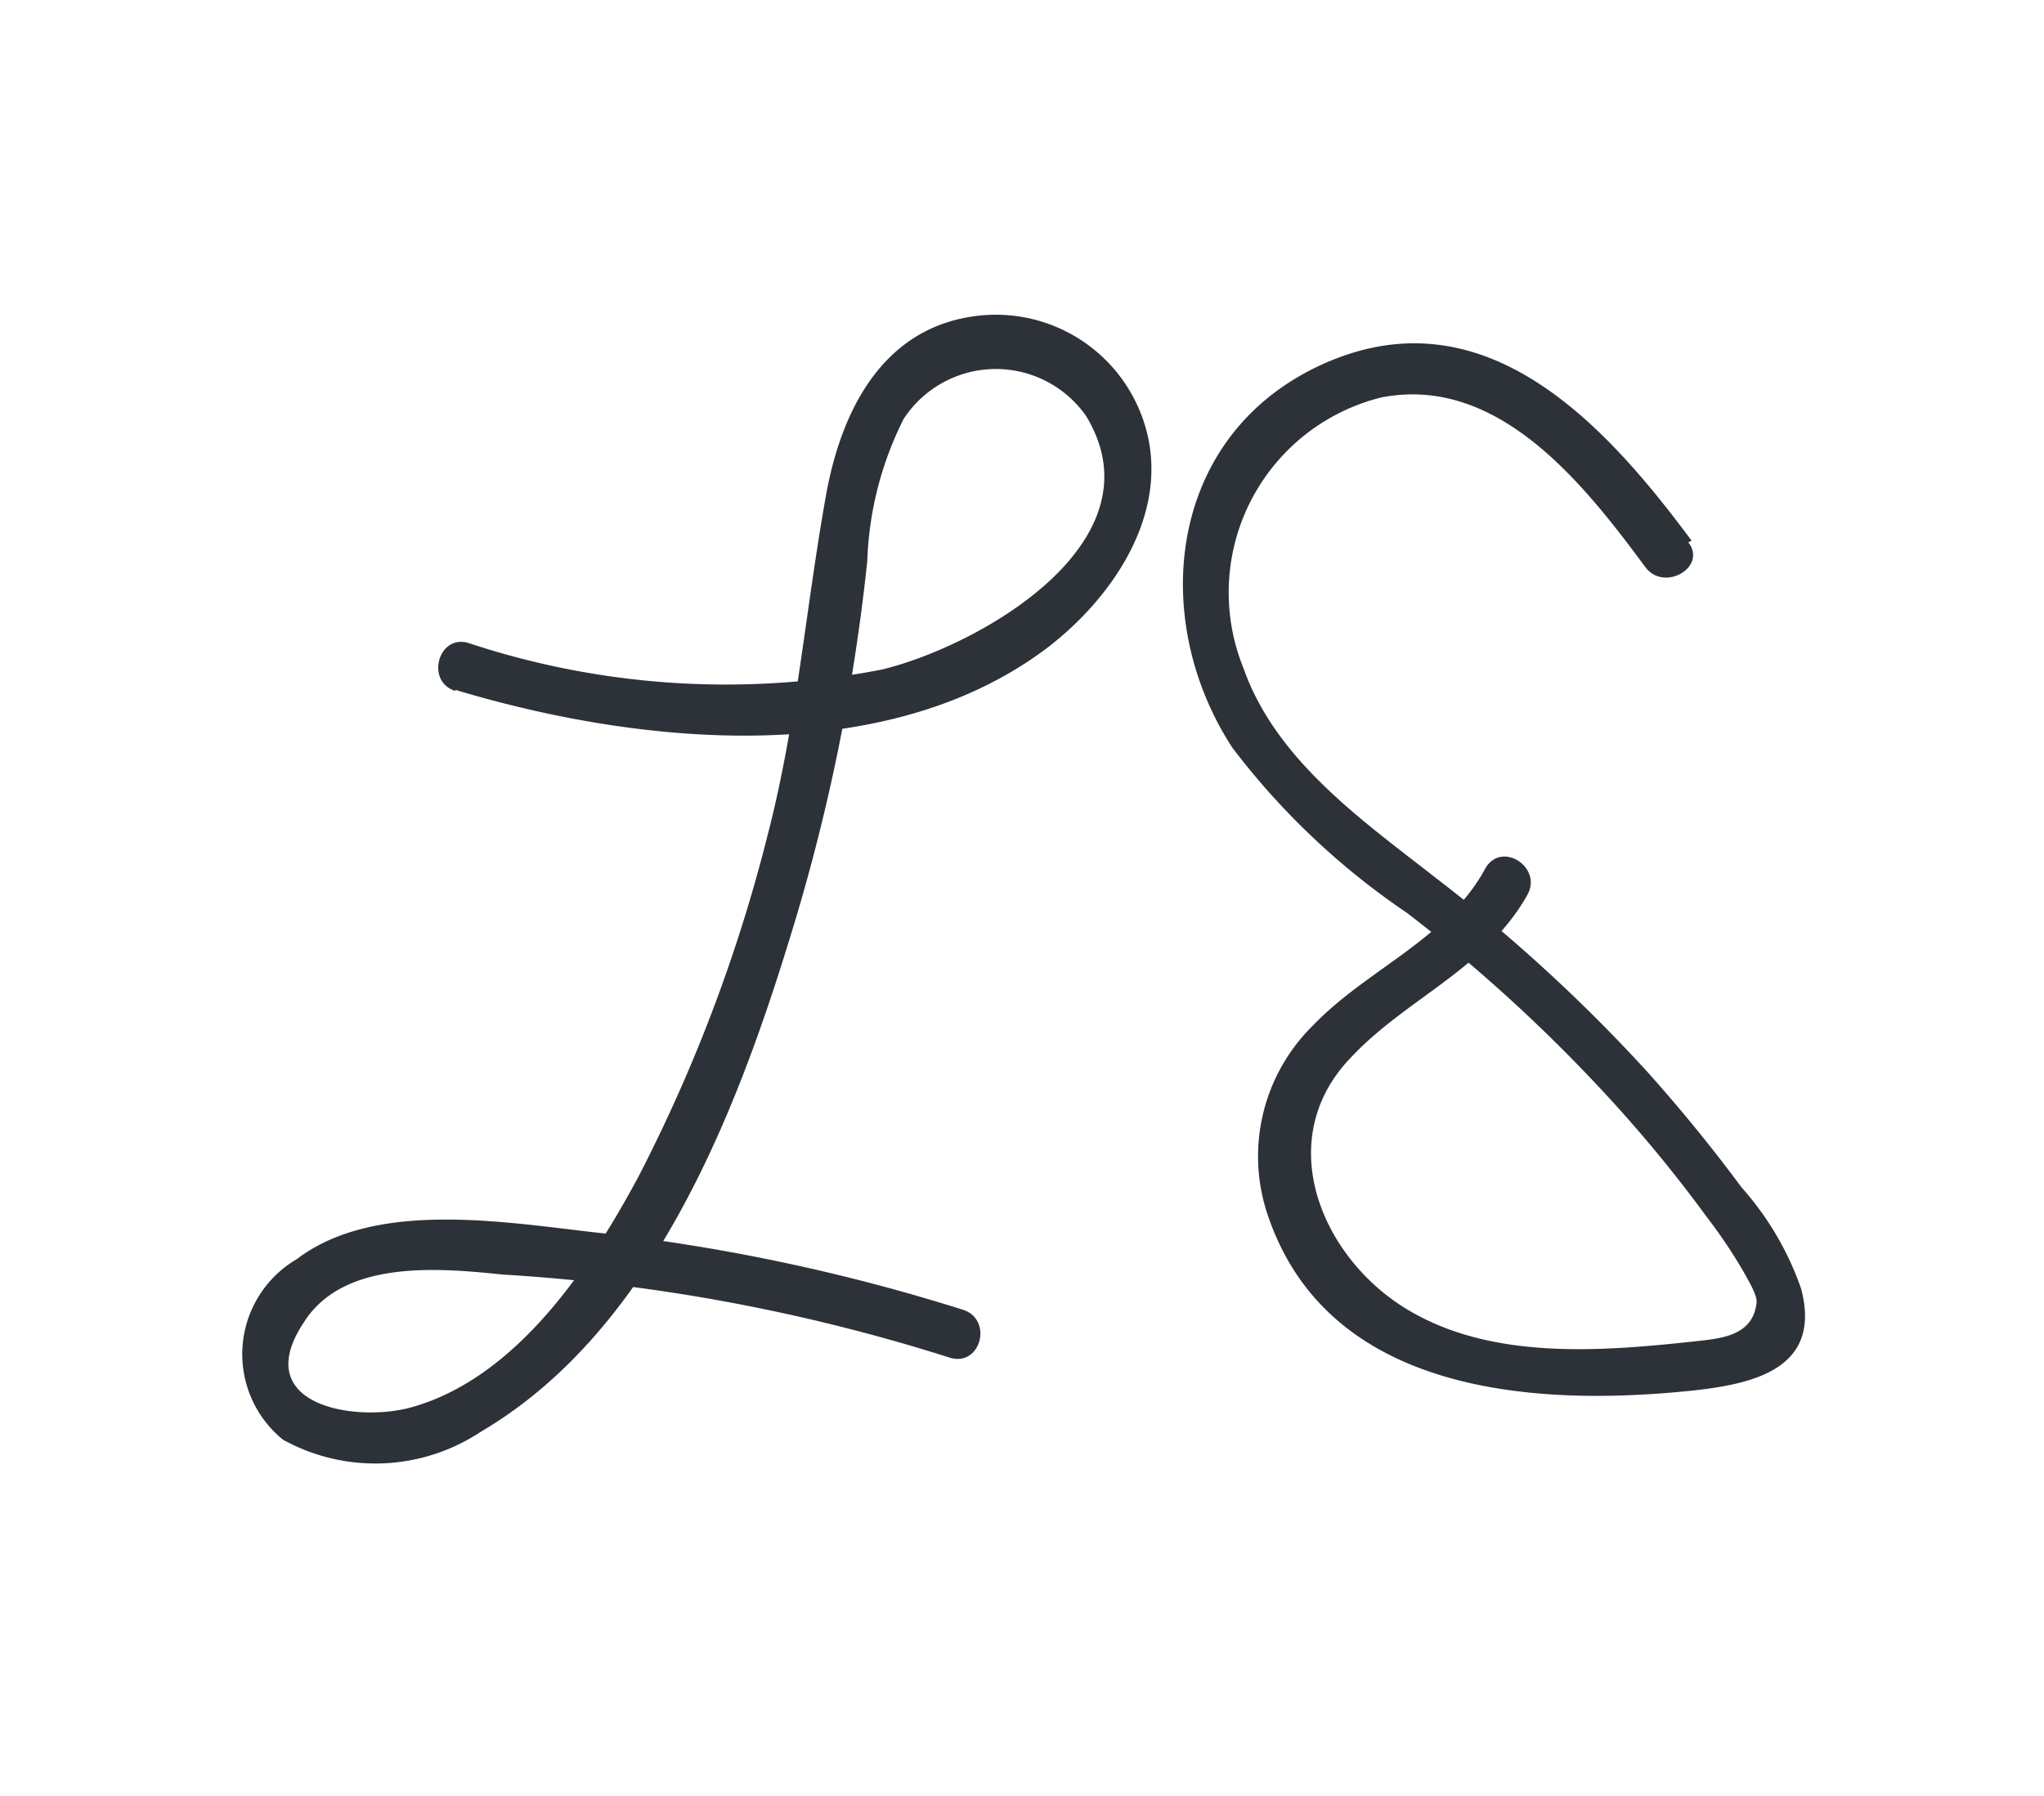
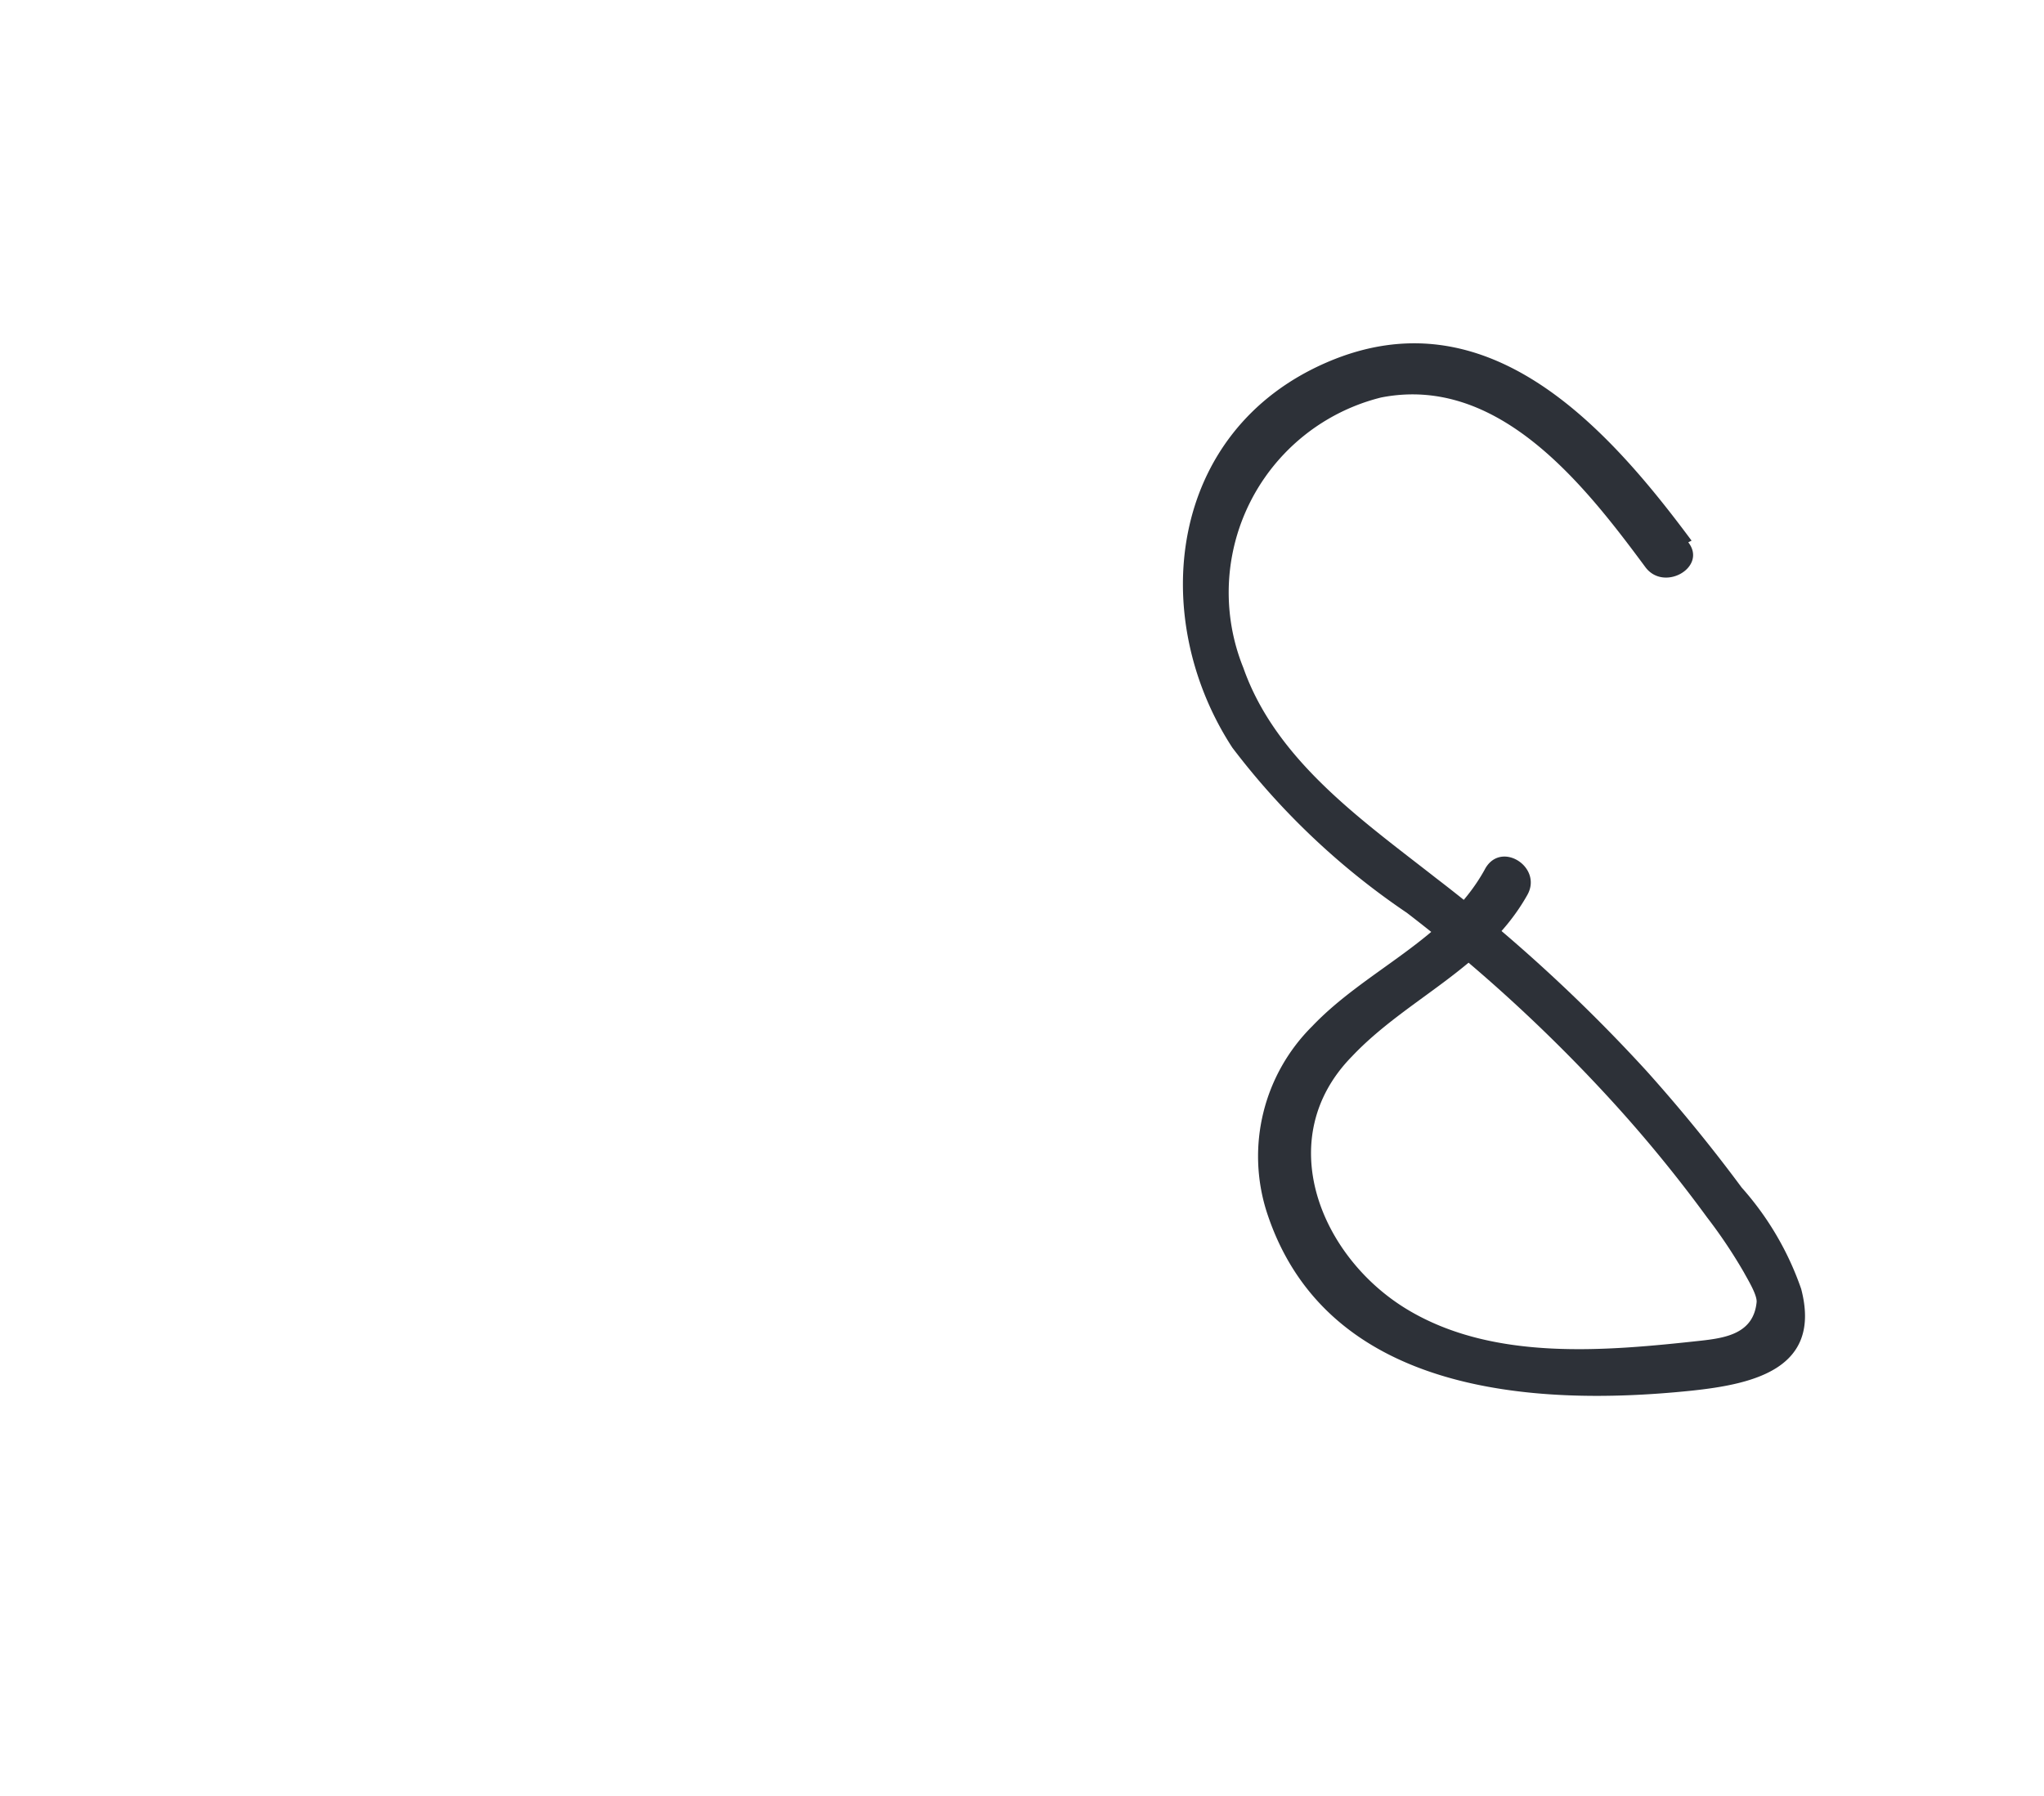
<svg xmlns="http://www.w3.org/2000/svg" id="Layer_1" data-name="Layer 1" viewBox="0 0 37.12 32.62">
  <defs>
    <style>.cls-1{fill:#2d3138;}</style>
  </defs>
-   <path class="cls-1" d="M8.27,12.53c3.32,1,7.82,1.47,10.77-.78,1.14-.88,2.15-2.34,1.8-3.85a2.83,2.83,0,0,0-3.19-2.15C16,6,15.27,7.49,15,9c-.37,2.06-.53,4.13-1.06,6.17a28.76,28.76,0,0,1-2.35,6.21C10.72,23,9.4,25,7.51,25.55c-1,.3-3,0-2-1.52.72-1.16,2.46-1,3.62-.88a33.36,33.36,0,0,1,8.12,1.51c.56.17.79-.69.24-.87a34.61,34.61,0,0,0-6.54-1.39c-1.68-.18-4.1-.64-5.56.47a2,2,0,0,0-.25,3.28A3.47,3.47,0,0,0,8.74,26c3.26-1.92,4.78-6.16,5.79-9.58a35.75,35.75,0,0,0,1.22-6.23,6.2,6.2,0,0,1,.66-2.58,2,2,0,0,1,3.31-.06c1.4,2.29-1.93,4.18-3.7,4.61a14.86,14.86,0,0,1-7.51-.48c-.55-.17-.79.7-.24.87Z" />
  <path class="cls-1" d="M30.72,9.82C29.17,7.73,27,5.33,24.1,6.58s-3.26,4.64-1.72,7a13.38,13.38,0,0,0,3.17,3,28.84,28.84,0,0,1,3.77,3.47A25,25,0,0,1,31,22.11a9.15,9.15,0,0,1,.67,1c.07.13.25.42.23.55-.06.56-.56.64-1,.69-1.74.19-3.78.38-5.35-.57s-2.46-3.1-1-4.59c1-1.06,2.44-1.6,3.19-2.94.28-.51-.5-1-.78-.45-.71,1.28-2.15,1.81-3.13,2.84A3.33,3.33,0,0,0,23,22c1.06,3.3,4.81,3.56,7.71,3.26,1.14-.12,2.38-.4,2-1.85a5.44,5.44,0,0,0-1.08-1.84c-.54-.73-1.12-1.44-1.73-2.12a29.48,29.48,0,0,0-3.82-3.5c-1.34-1.05-2.91-2.14-3.5-3.82a3.65,3.65,0,0,1,2.5-4.91c2.13-.42,3.69,1.58,4.8,3.08.34.46,1.13,0,.78-.45Z" />
</svg>